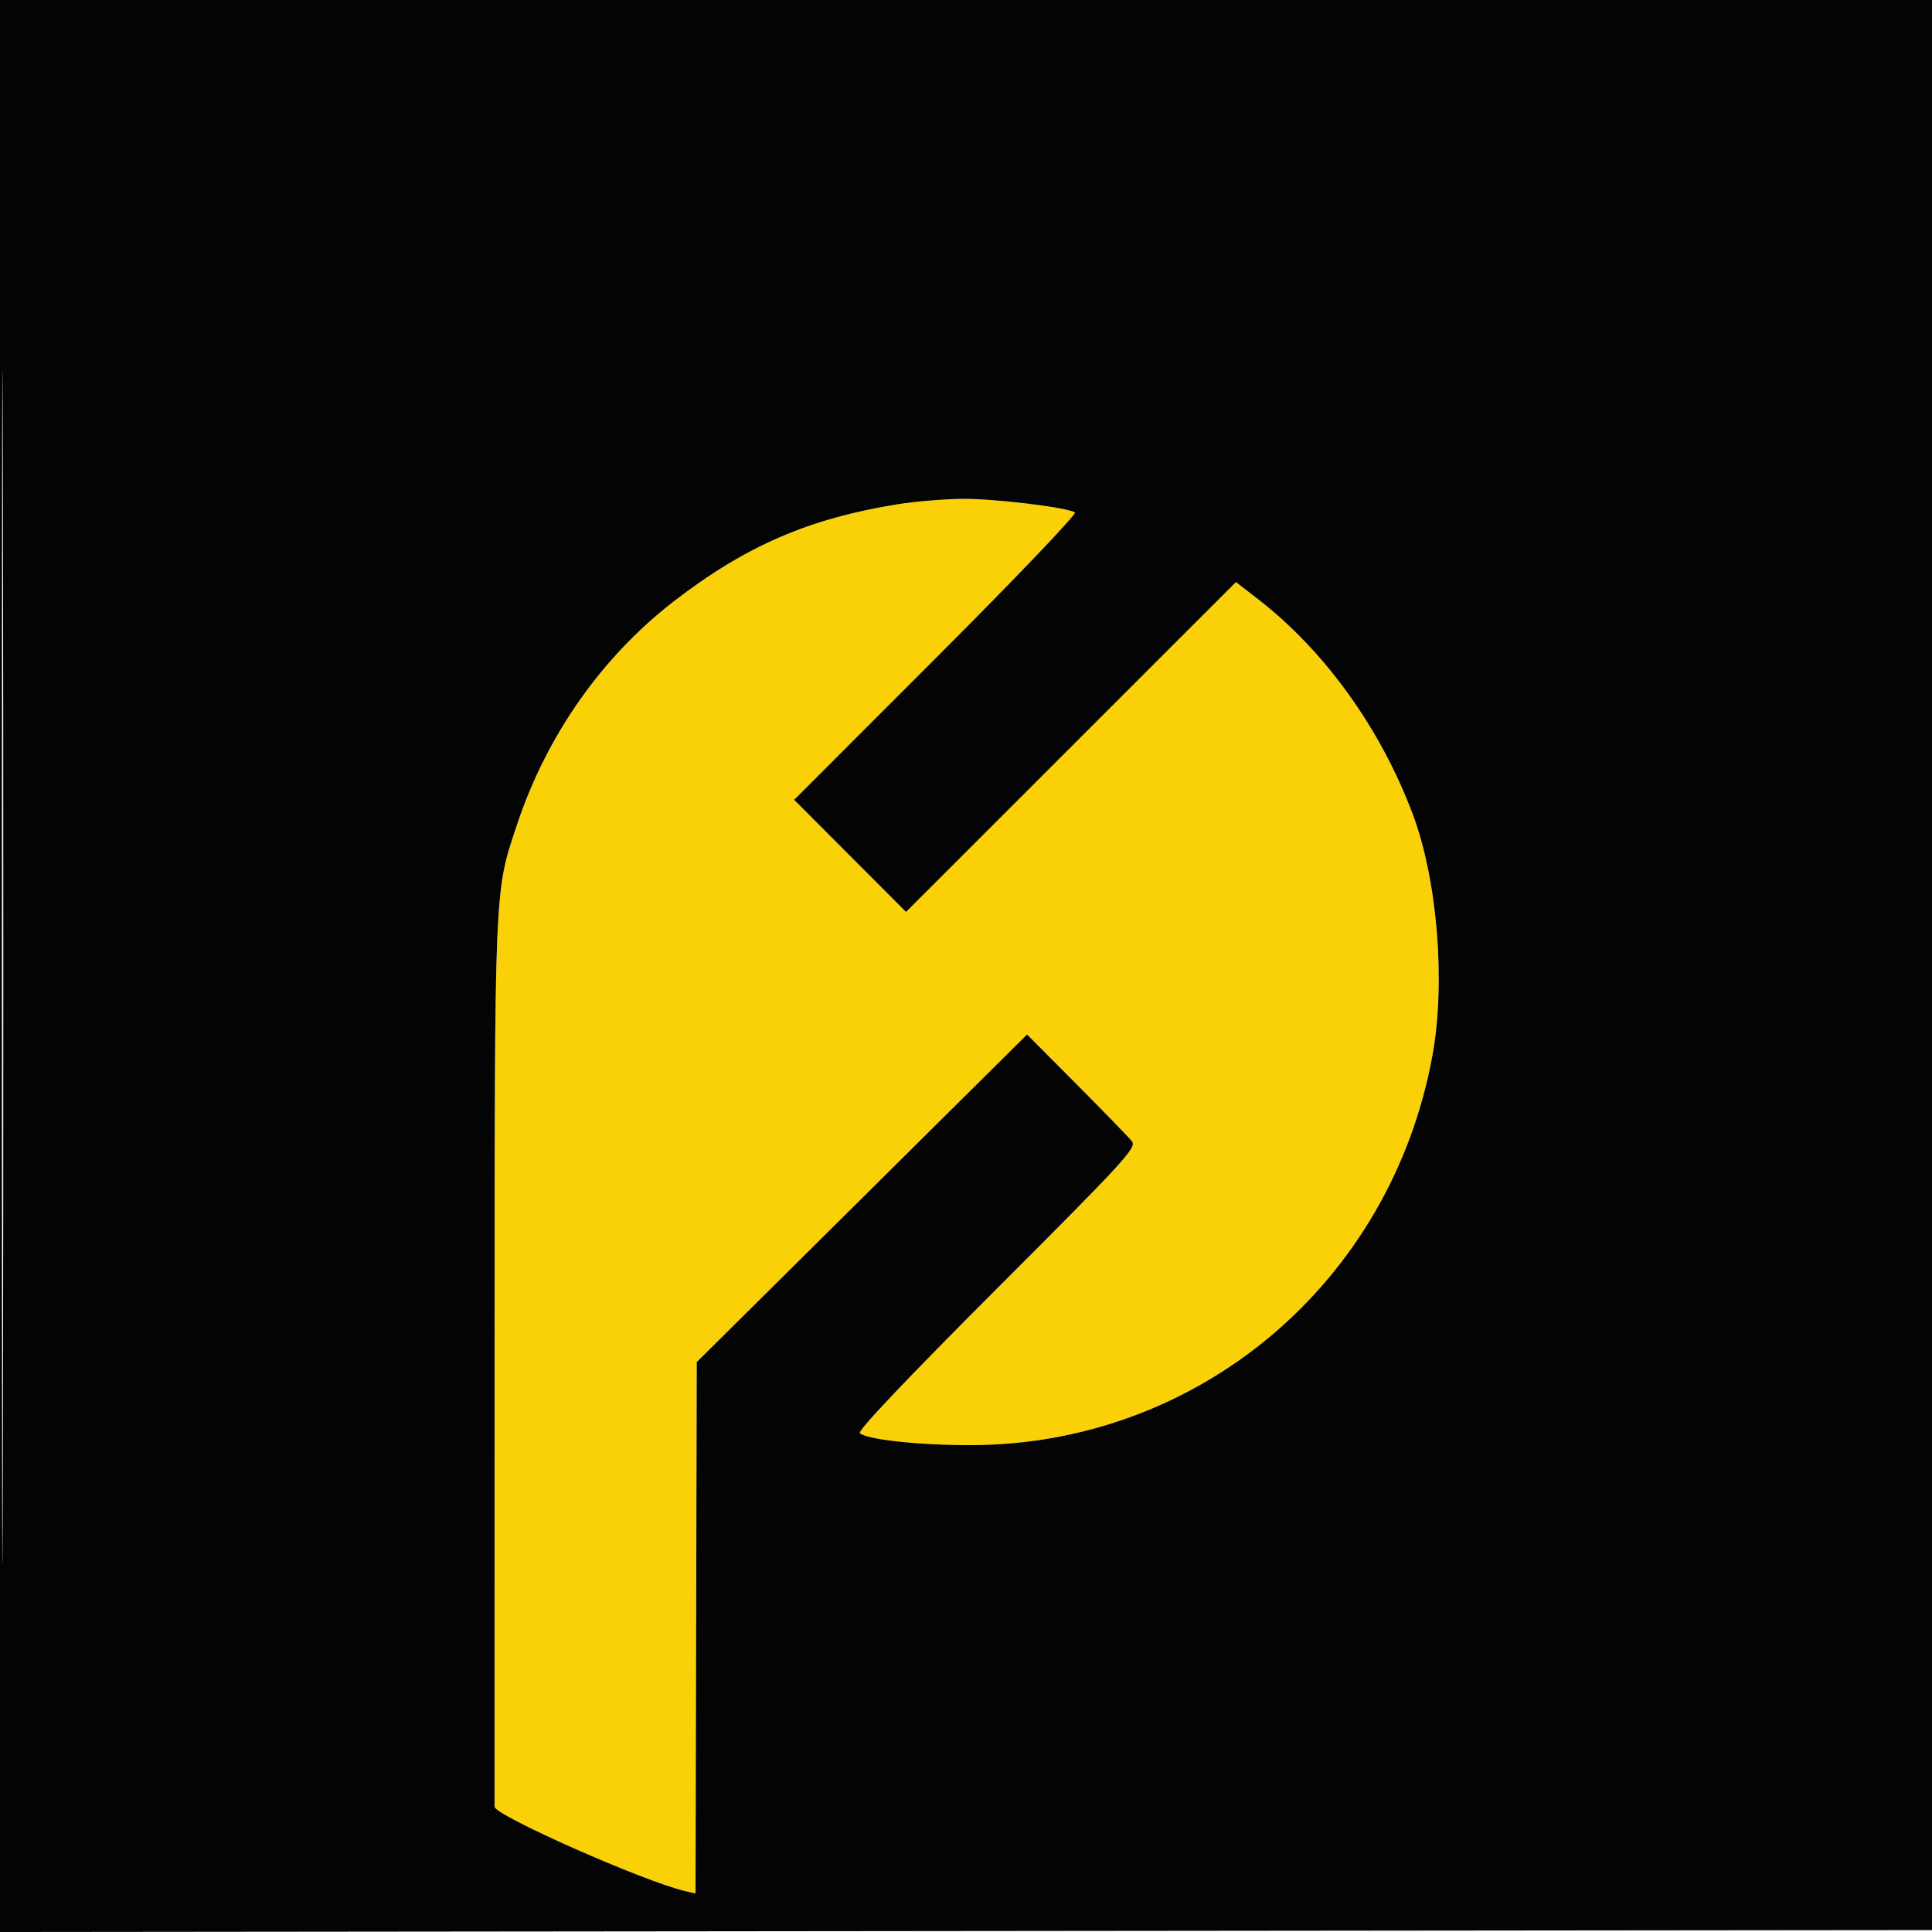
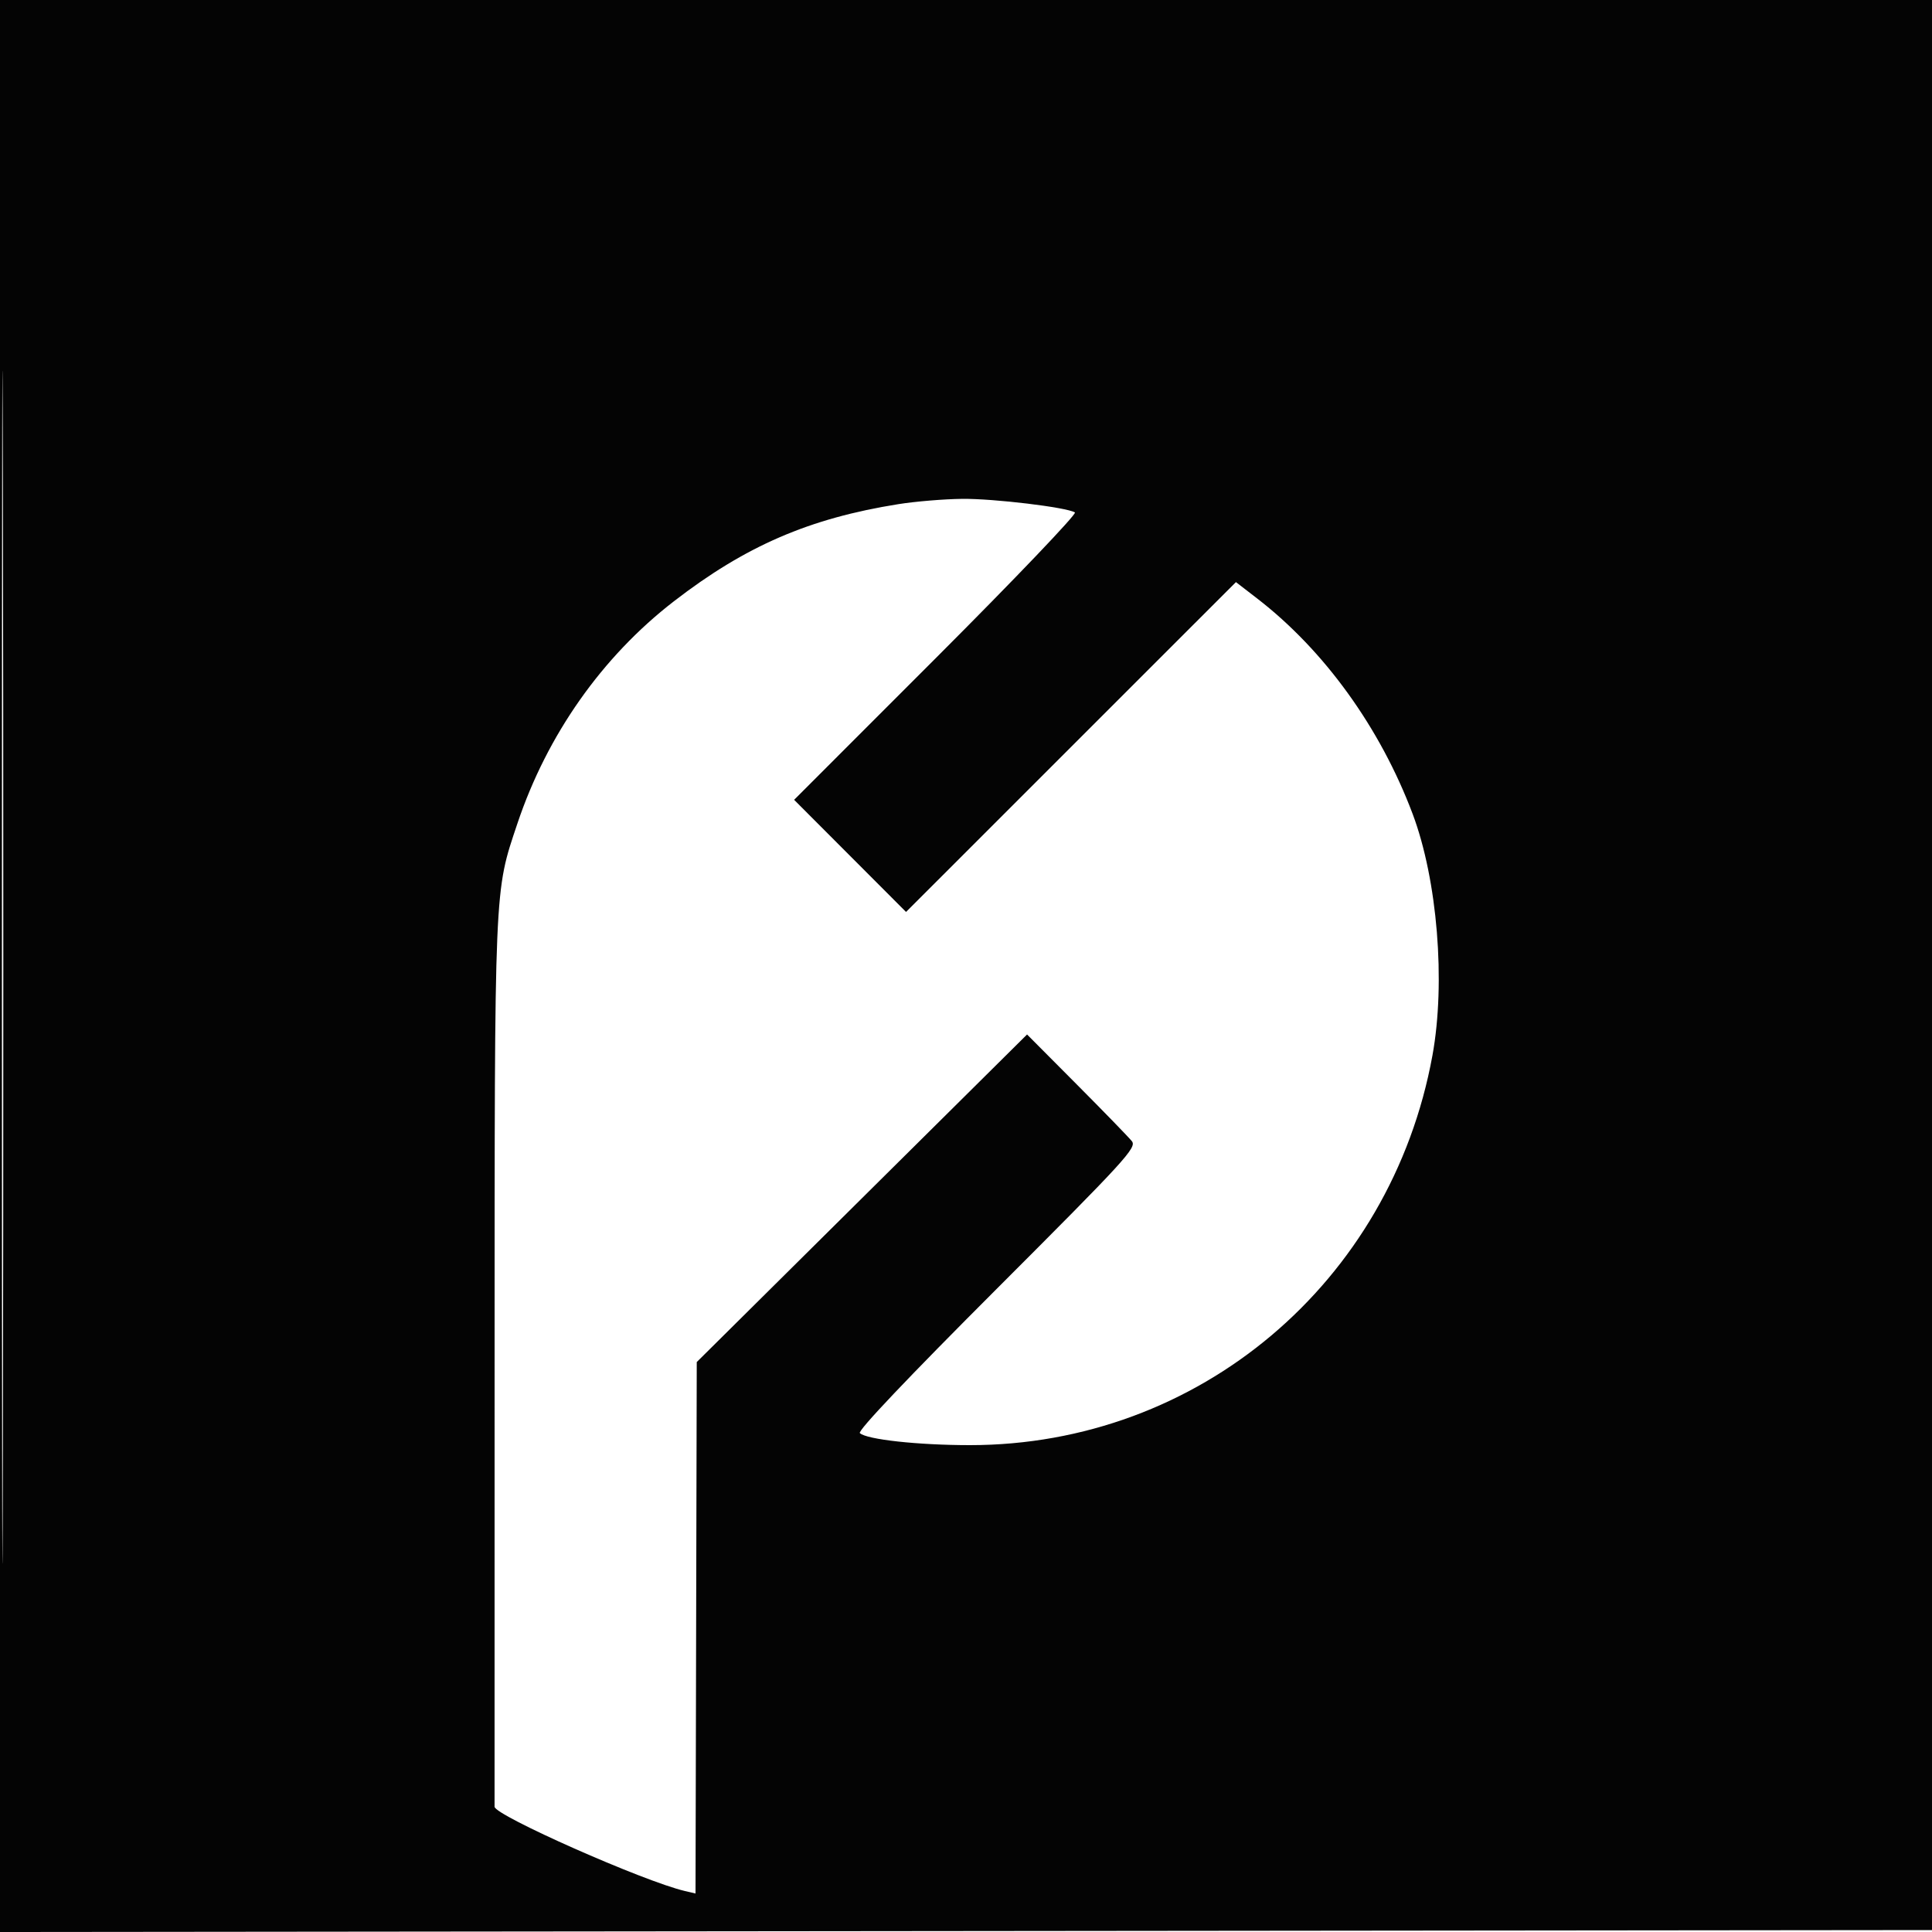
<svg xmlns="http://www.w3.org/2000/svg" width="500" height="500" viewBox="0 0 500 500" version="1.1">
-   <path d="M 232.500 130.474 C 209.426 134.153, 192.947 141.286, 174.387 155.626 C 155.827 169.966, 141.591 190.183, 133.911 213.105 C 127.880 231.109, 128.018 227.847, 128 352.469 C 127.991 415.186, 127.987 466.986, 127.992 467.579 C 128.009 469.811, 166.573 486.889, 177.250 489.393 L 180 490.038 180.159 421.269 L 180.319 352.500 223.061 310.112 L 265.803 267.723 278.651 280.635 C 285.718 287.737, 292.143 294.354, 292.928 295.341 C 294.238 296.986, 291.347 300.144, 257.956 333.544 C 234.932 356.574, 221.913 370.297, 222.528 370.884 C 224.266 372.544, 237.582 374, 251.034 374 C 310.119 374, 359.980 331.984, 370.713 273.152 C 374.173 254.182, 371.999 227.670, 365.586 210.631 C 357.194 188.338, 342.723 168.287, 325.349 154.883 L 319.860 150.649 277.171 193.329 L 234.483 236.009 220 221.500 L 205.518 206.992 242.374 170.126 C 262.645 149.850, 278.761 132.971, 278.189 132.617 C 276.033 131.285, 257.173 129.015, 249 129.105 C 244.325 129.156, 236.900 129.772, 232.500 130.474" stroke="none" fill="#fad106" fill-rule="evenodd" />
  <path d="M 0 250.002 L 0 500.004 250.250 499.752 L 500.500 499.500 500.752 249.750 L 501.004 0 250.502 0 L 0 0 0 250.002 M 0.492 250.500 C 0.492 388, 0.608 444.101, 0.750 375.170 C 0.892 306.238, 0.892 193.738, 0.750 125.170 C 0.608 56.601, 0.492 113, 0.492 250.500 M 232.500 130.474 C 209.426 134.153, 192.947 141.286, 174.387 155.626 C 155.827 169.966, 141.591 190.183, 133.911 213.105 C 127.880 231.109, 128.018 227.847, 128 352.469 C 127.991 415.186, 127.987 466.986, 127.992 467.579 C 128.009 469.811, 166.573 486.889, 177.250 489.393 L 180 490.038 180.159 421.269 L 180.319 352.500 223.061 310.112 L 265.803 267.723 278.651 280.635 C 285.718 287.737, 292.143 294.354, 292.928 295.341 C 294.238 296.986, 291.347 300.144, 257.956 333.544 C 234.932 356.574, 221.913 370.297, 222.528 370.884 C 224.266 372.544, 237.582 374, 251.034 374 C 310.119 374, 359.980 331.984, 370.713 273.152 C 374.173 254.182, 371.999 227.670, 365.586 210.631 C 357.194 188.338, 342.723 168.287, 325.349 154.883 L 319.860 150.649 277.171 193.329 L 234.483 236.009 220 221.500 L 205.518 206.992 242.374 170.126 C 262.645 149.850, 278.761 132.971, 278.189 132.617 C 276.033 131.285, 257.173 129.015, 249 129.105 C 244.325 129.156, 236.900 129.772, 232.500 130.474" stroke="none" fill="#040404" fill-rule="evenodd" />
</svg>